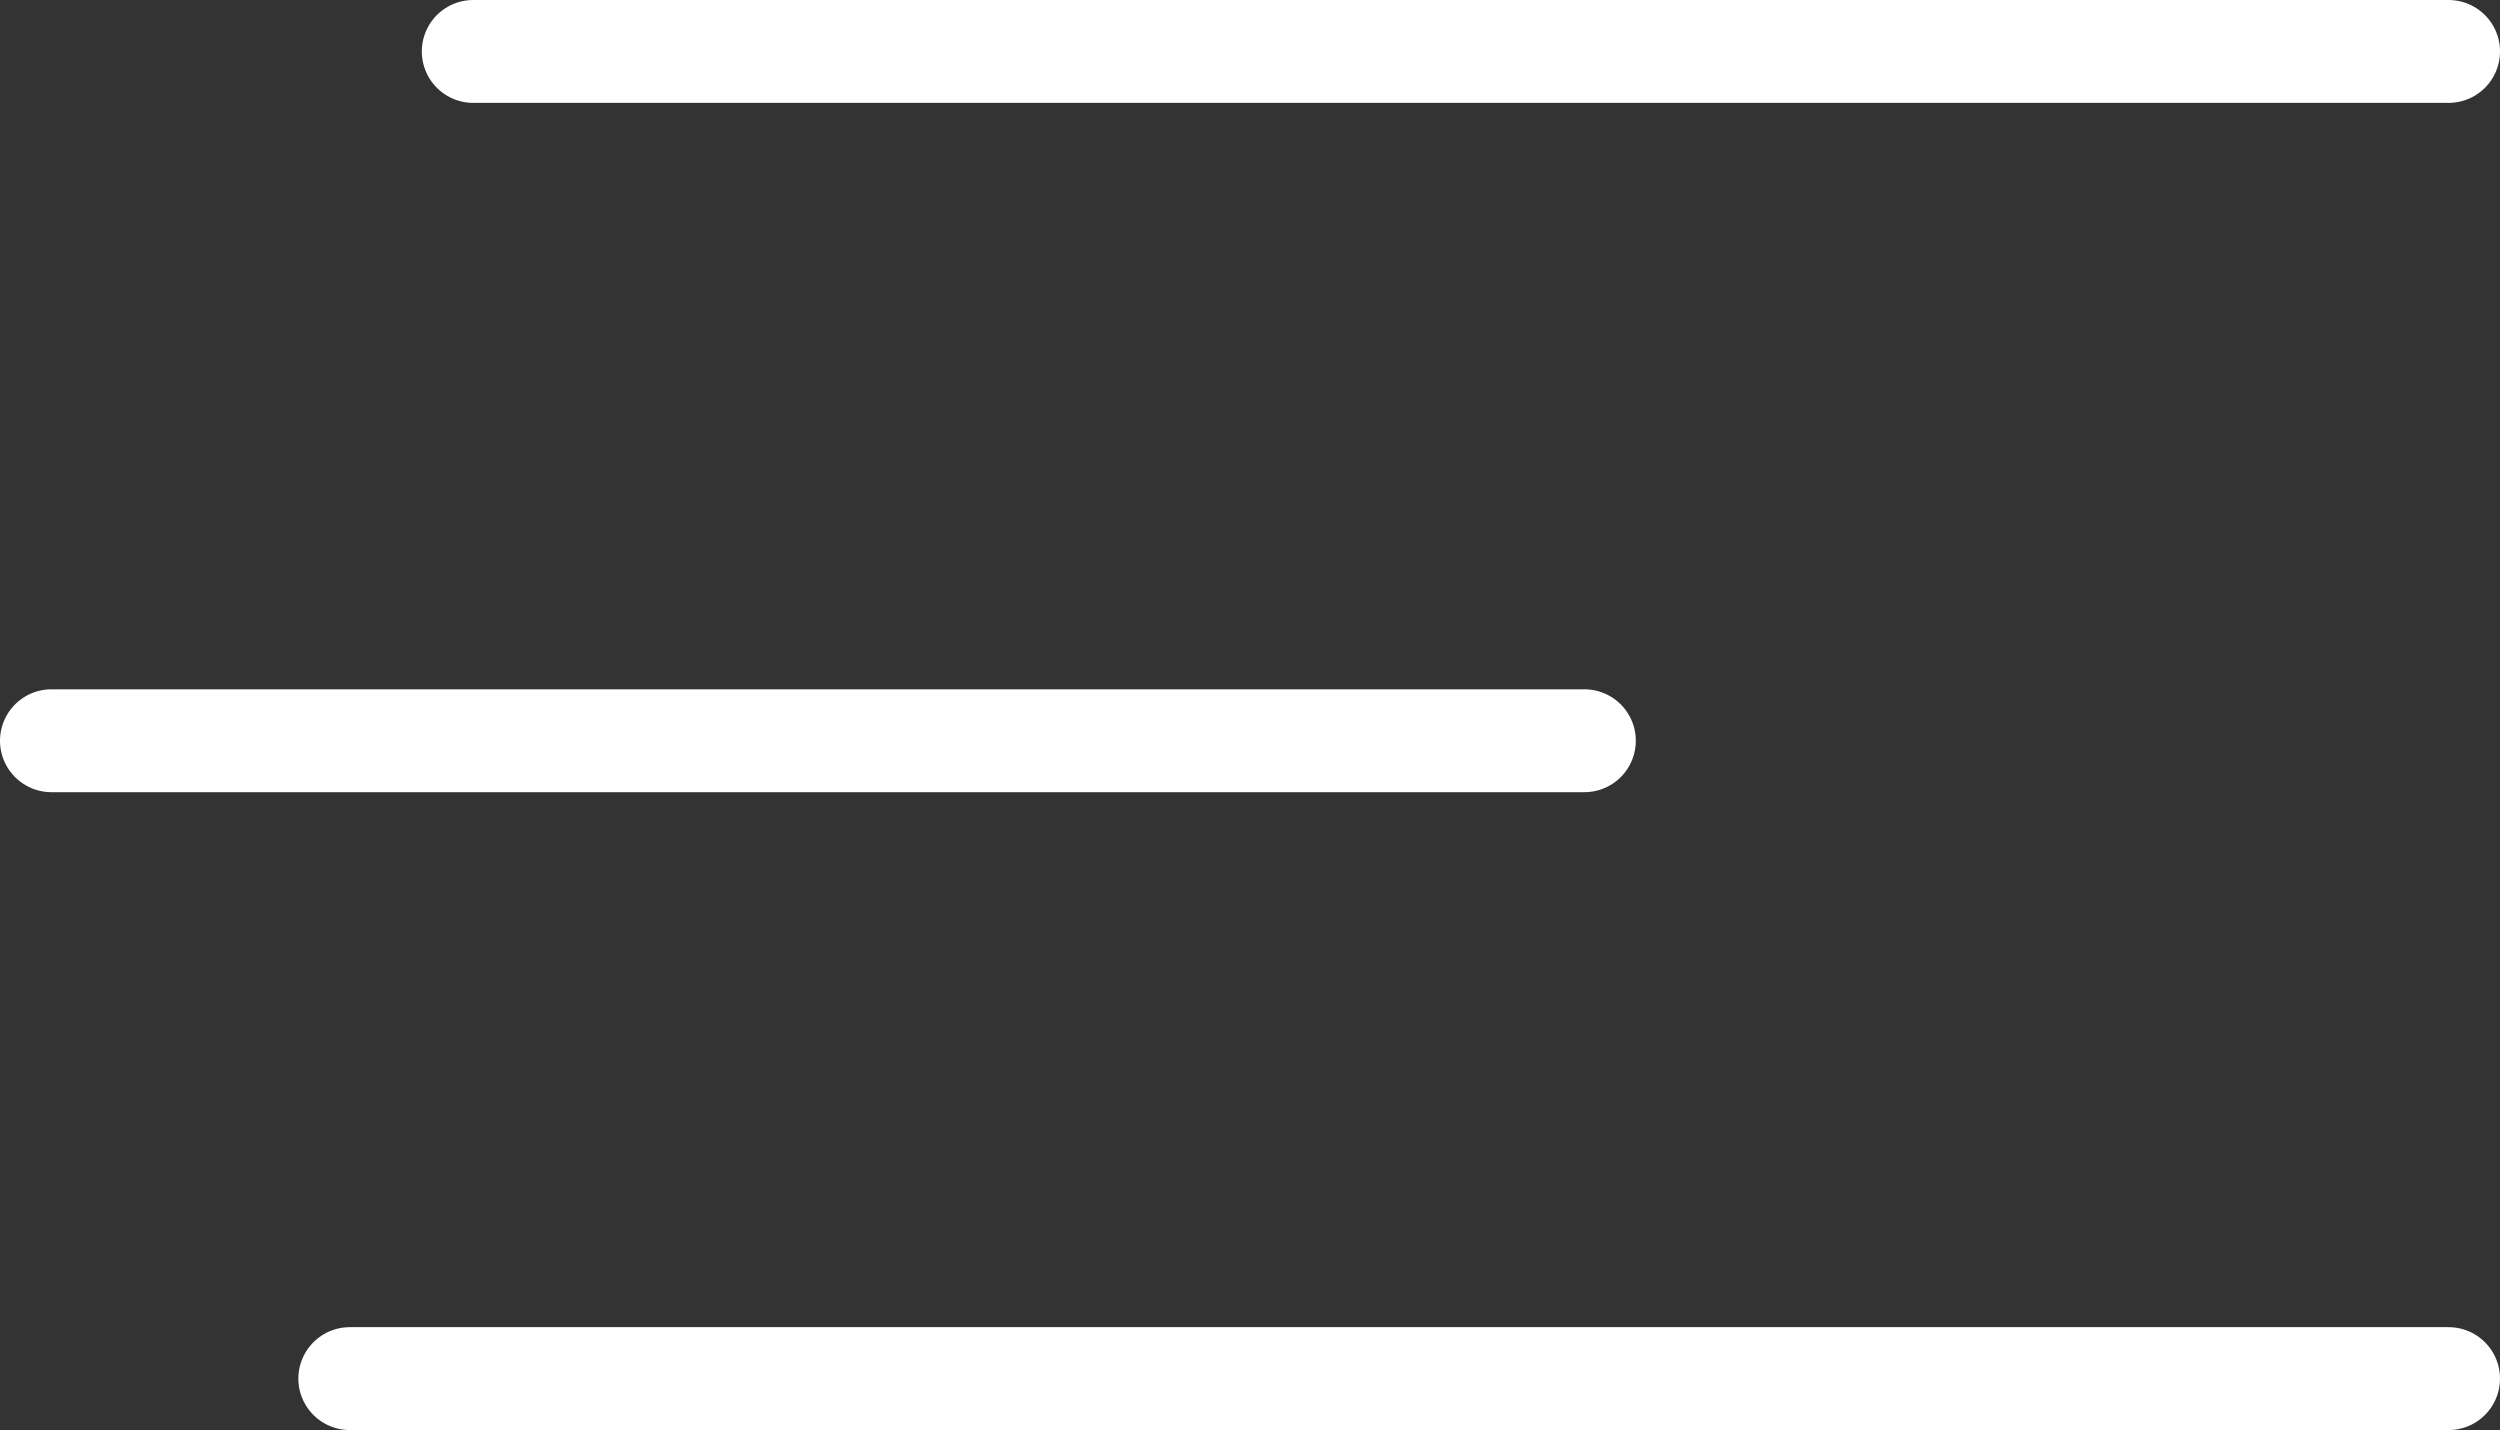
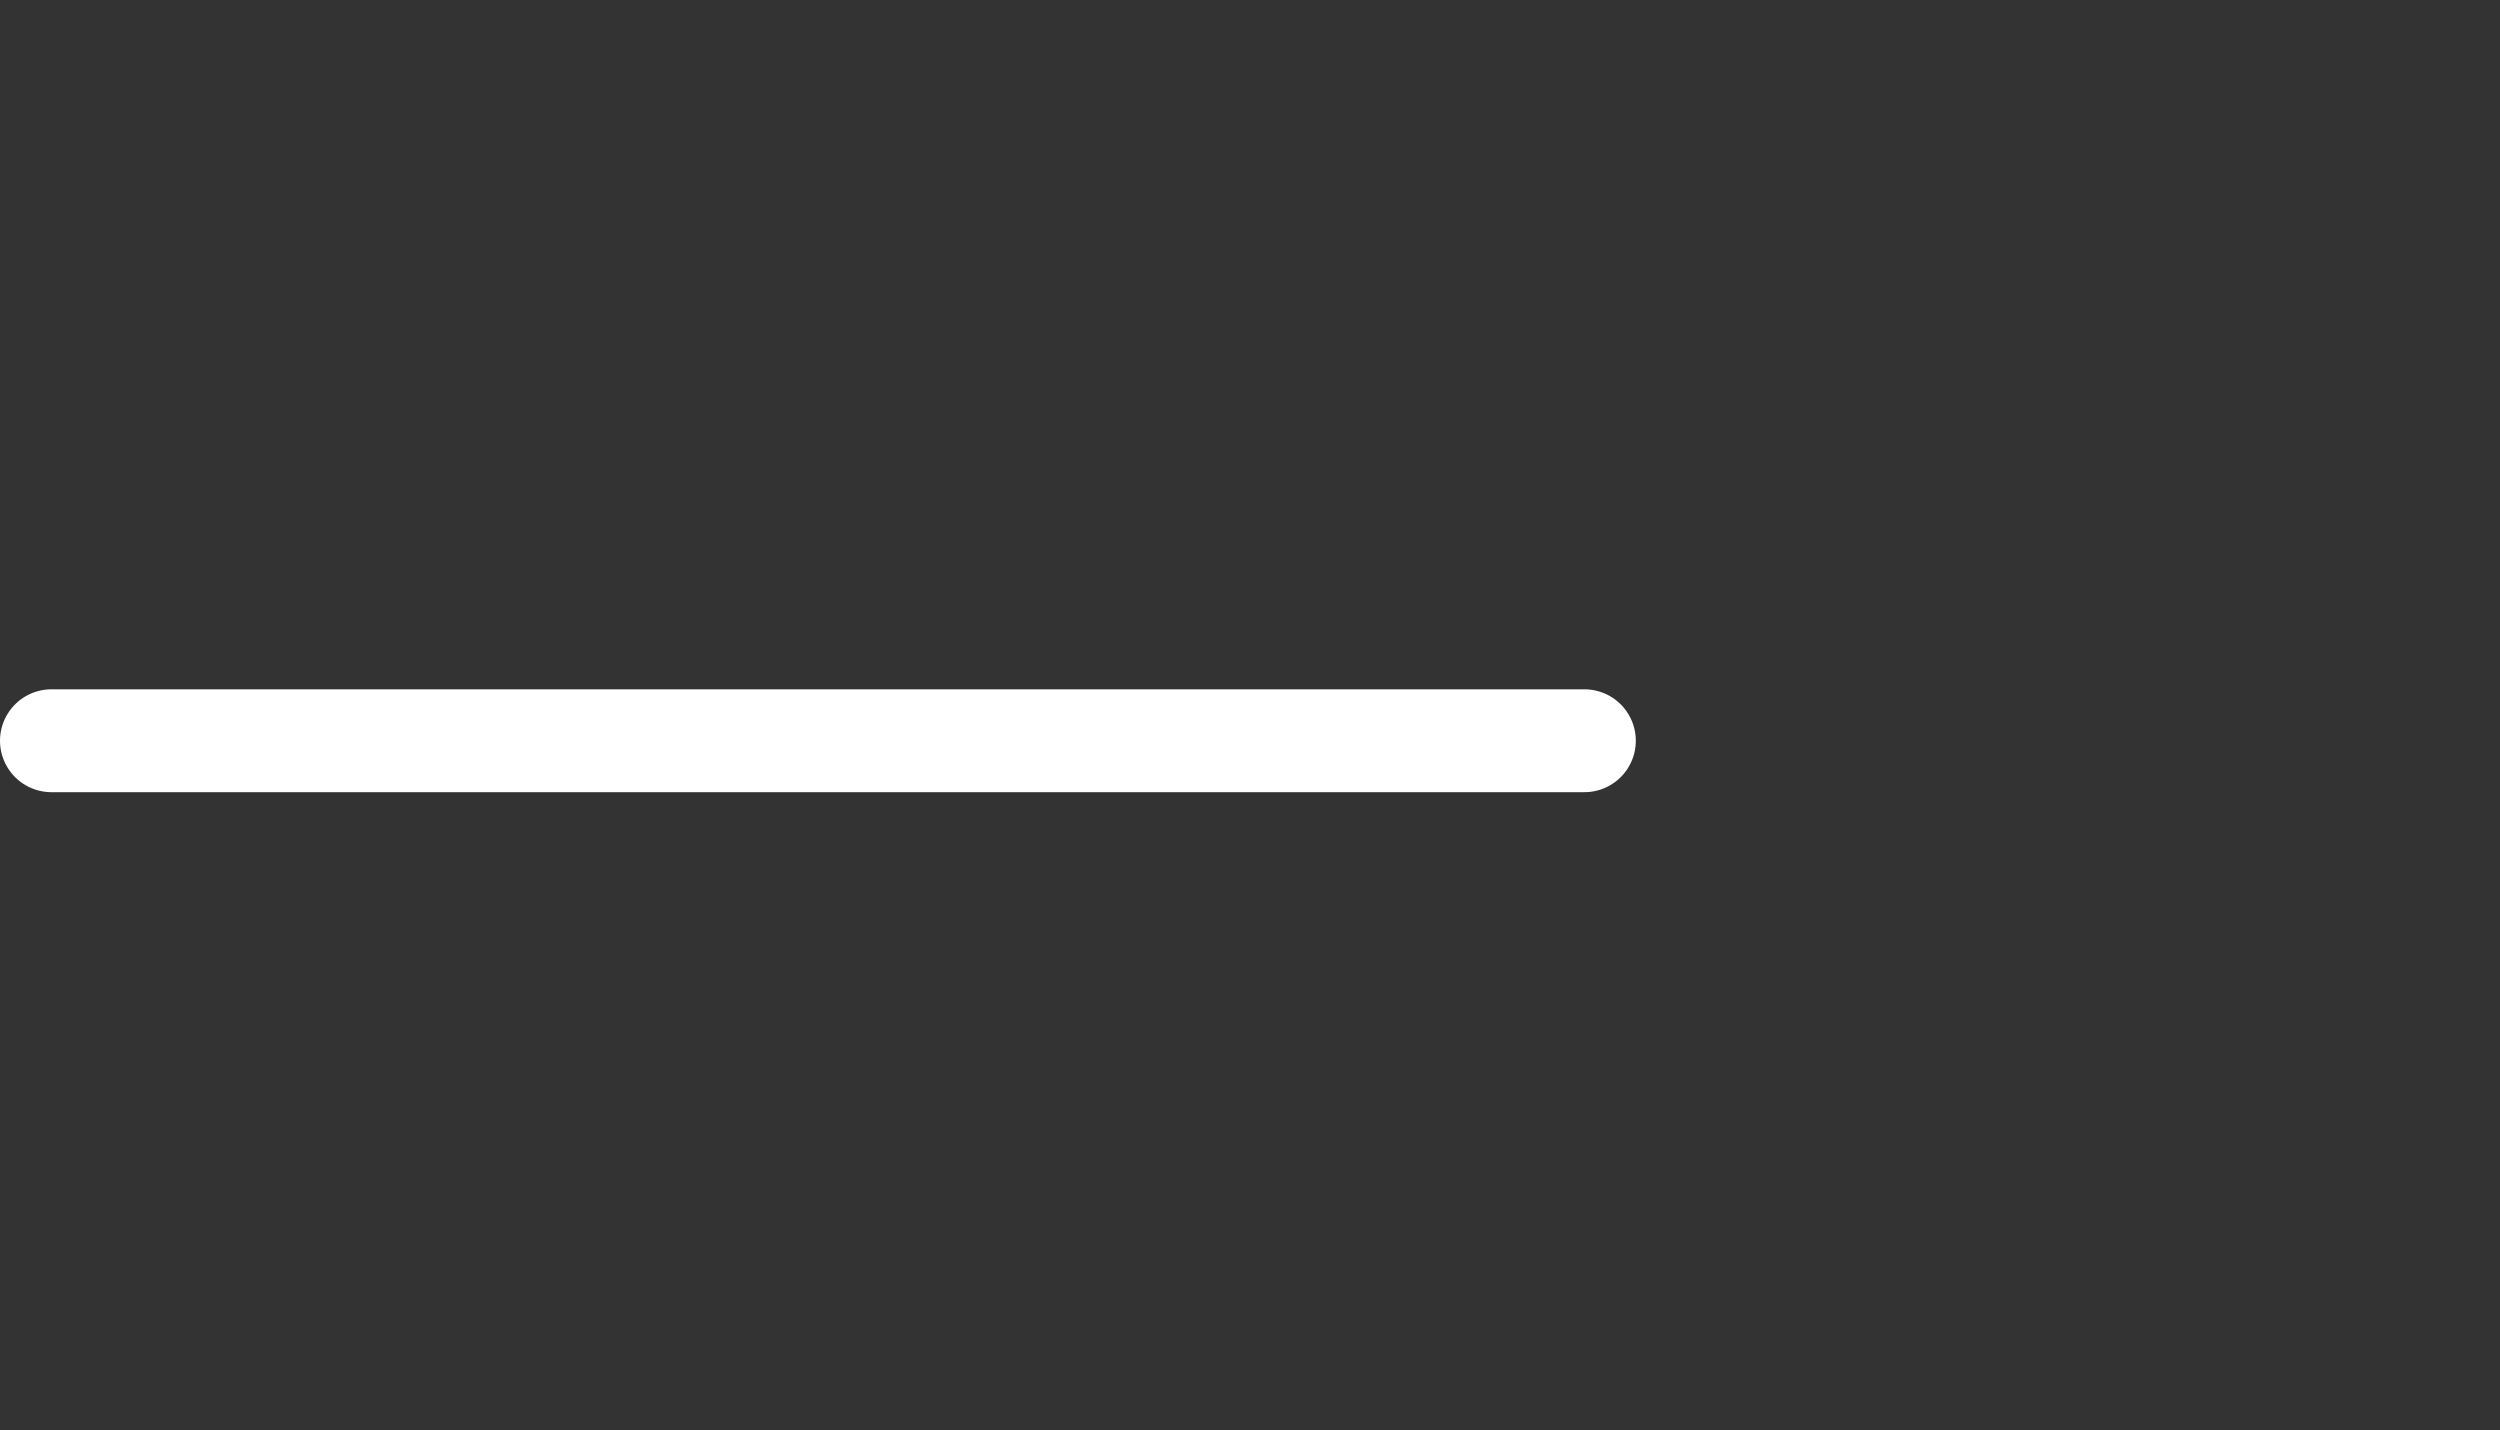
<svg xmlns="http://www.w3.org/2000/svg" width="243" height="139" viewBox="0 0 243 139" fill="none">
  <rect x="0" y="0" width="243" height="139" fill="#333333" stroke="none" />
-   <path d="M46 5H238" stroke="white" stroke-width="10" stroke-linecap="round" />
  <path d="M5 72H154" stroke="white" stroke-width="10" stroke-linecap="round" />
-   <path d="M34 134L238 134" stroke="white" stroke-width="10" stroke-linecap="round" />
</svg>